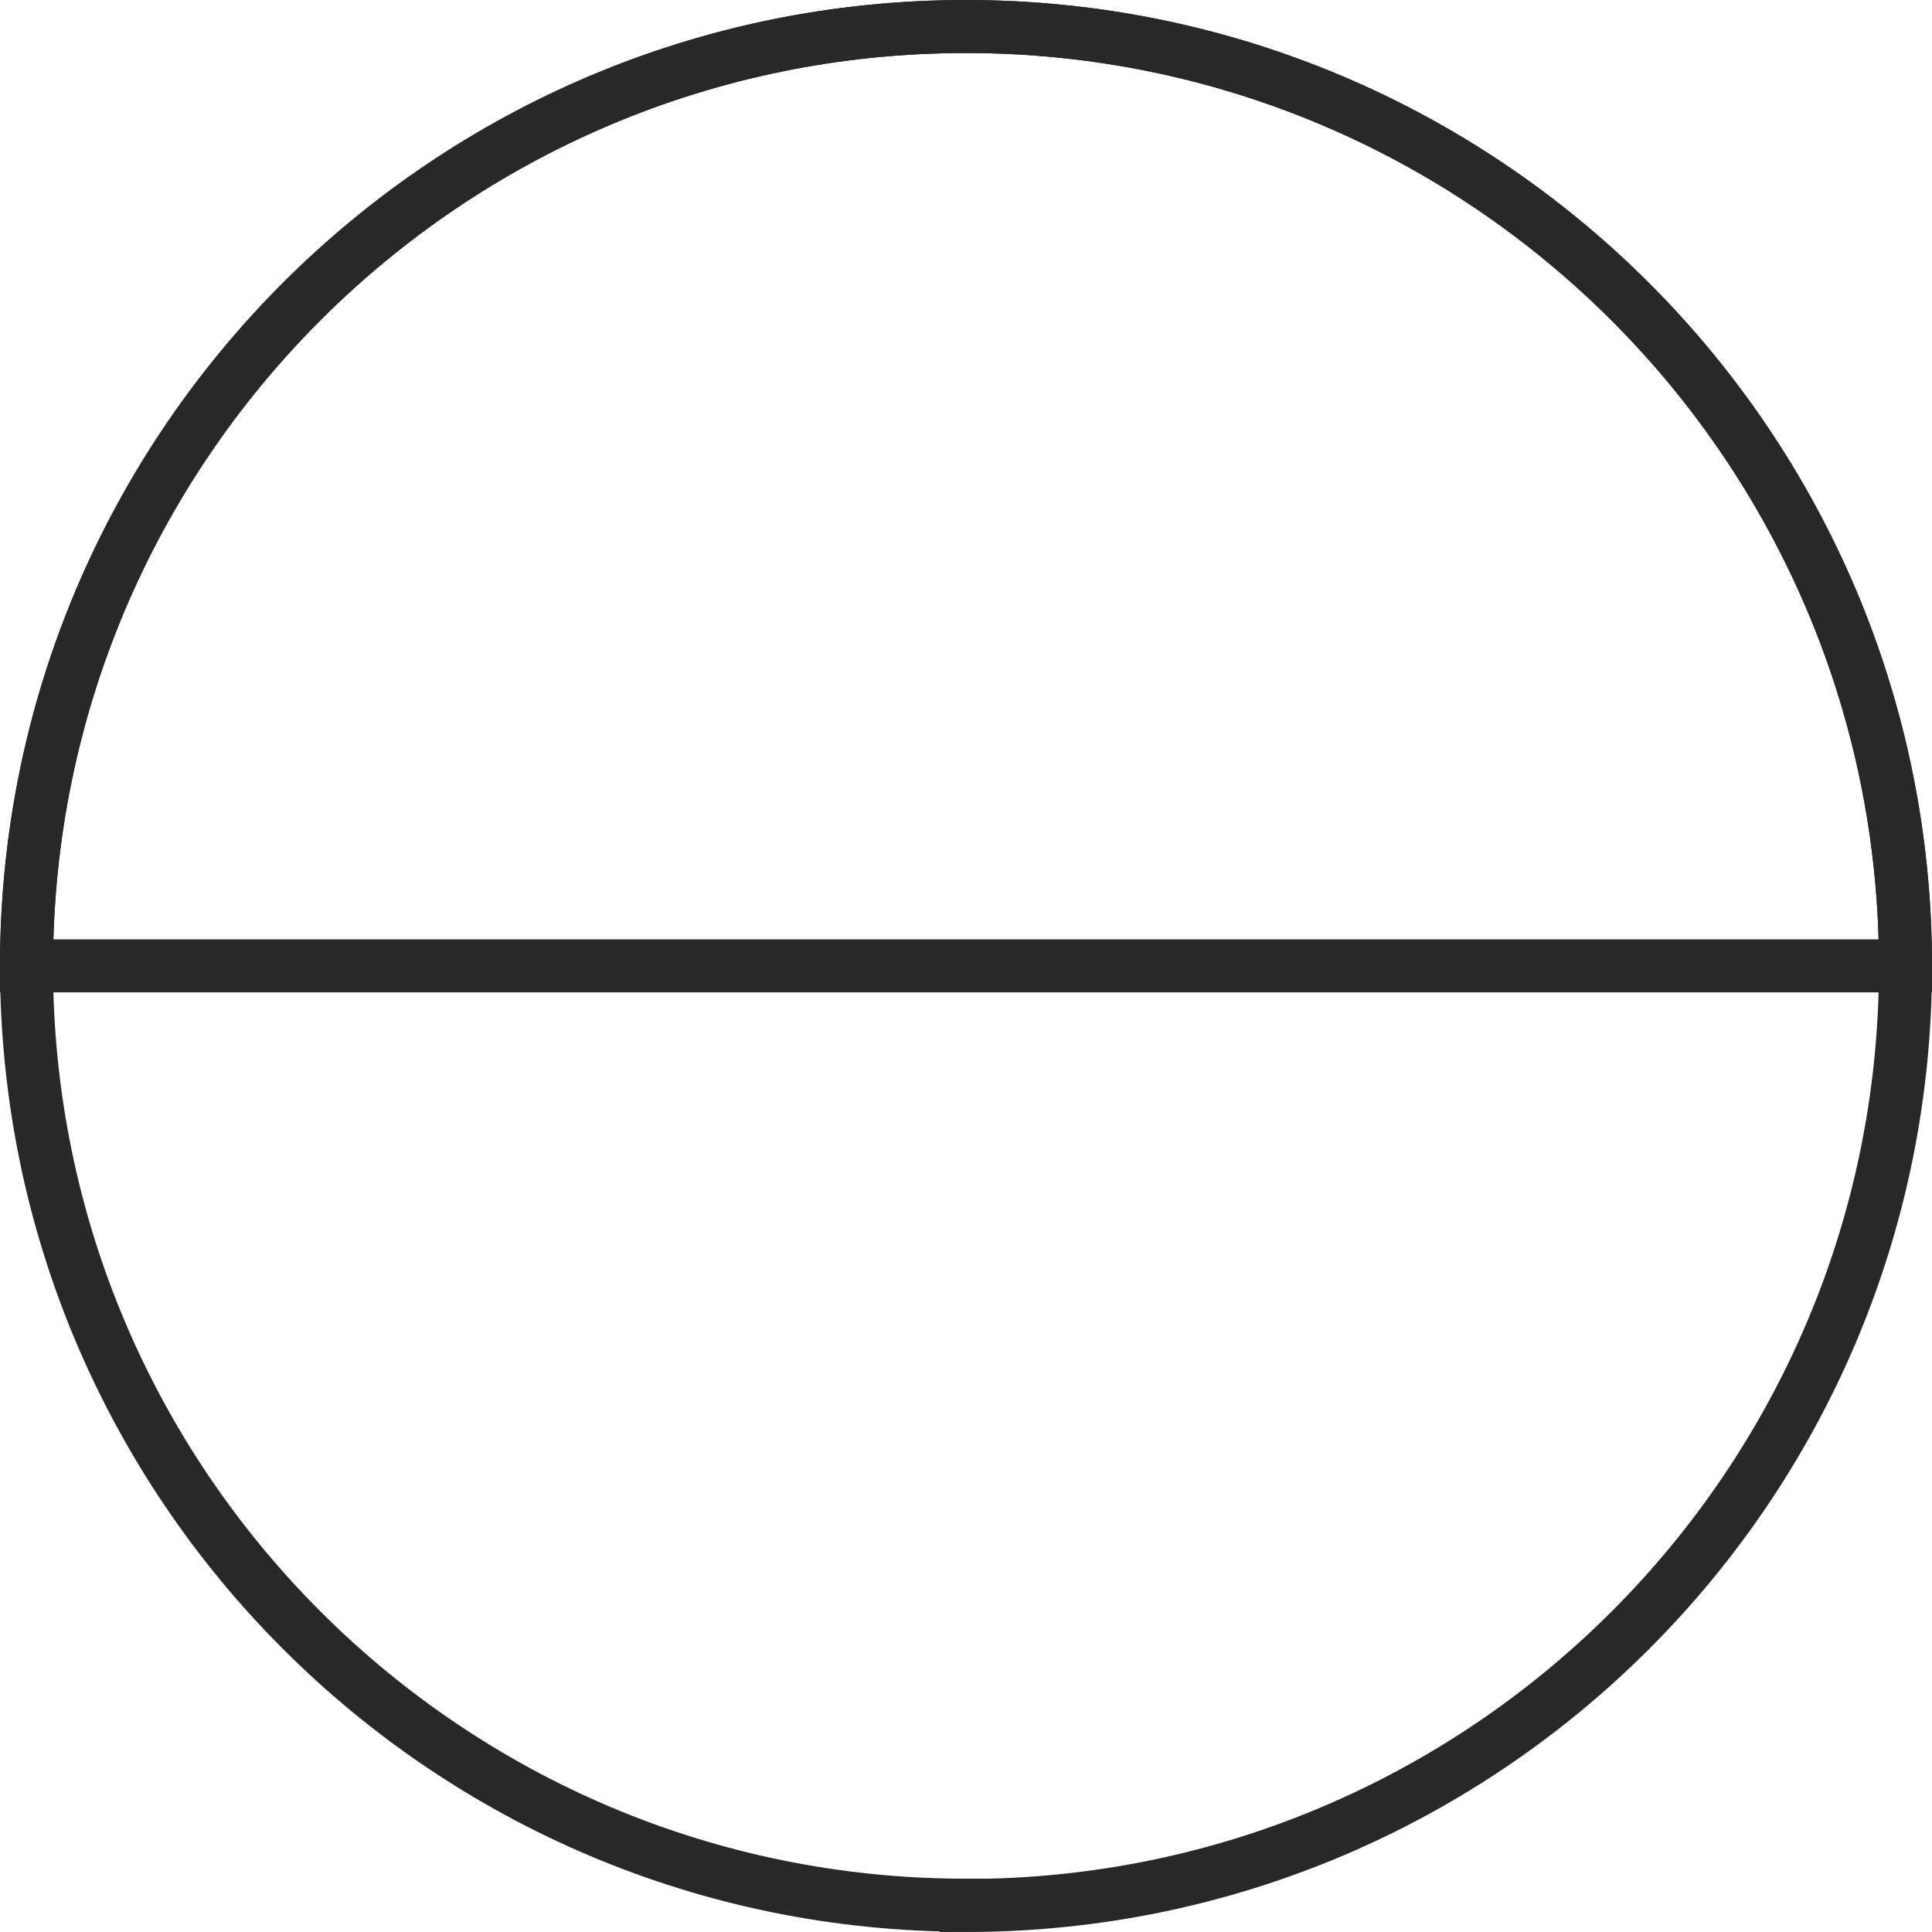
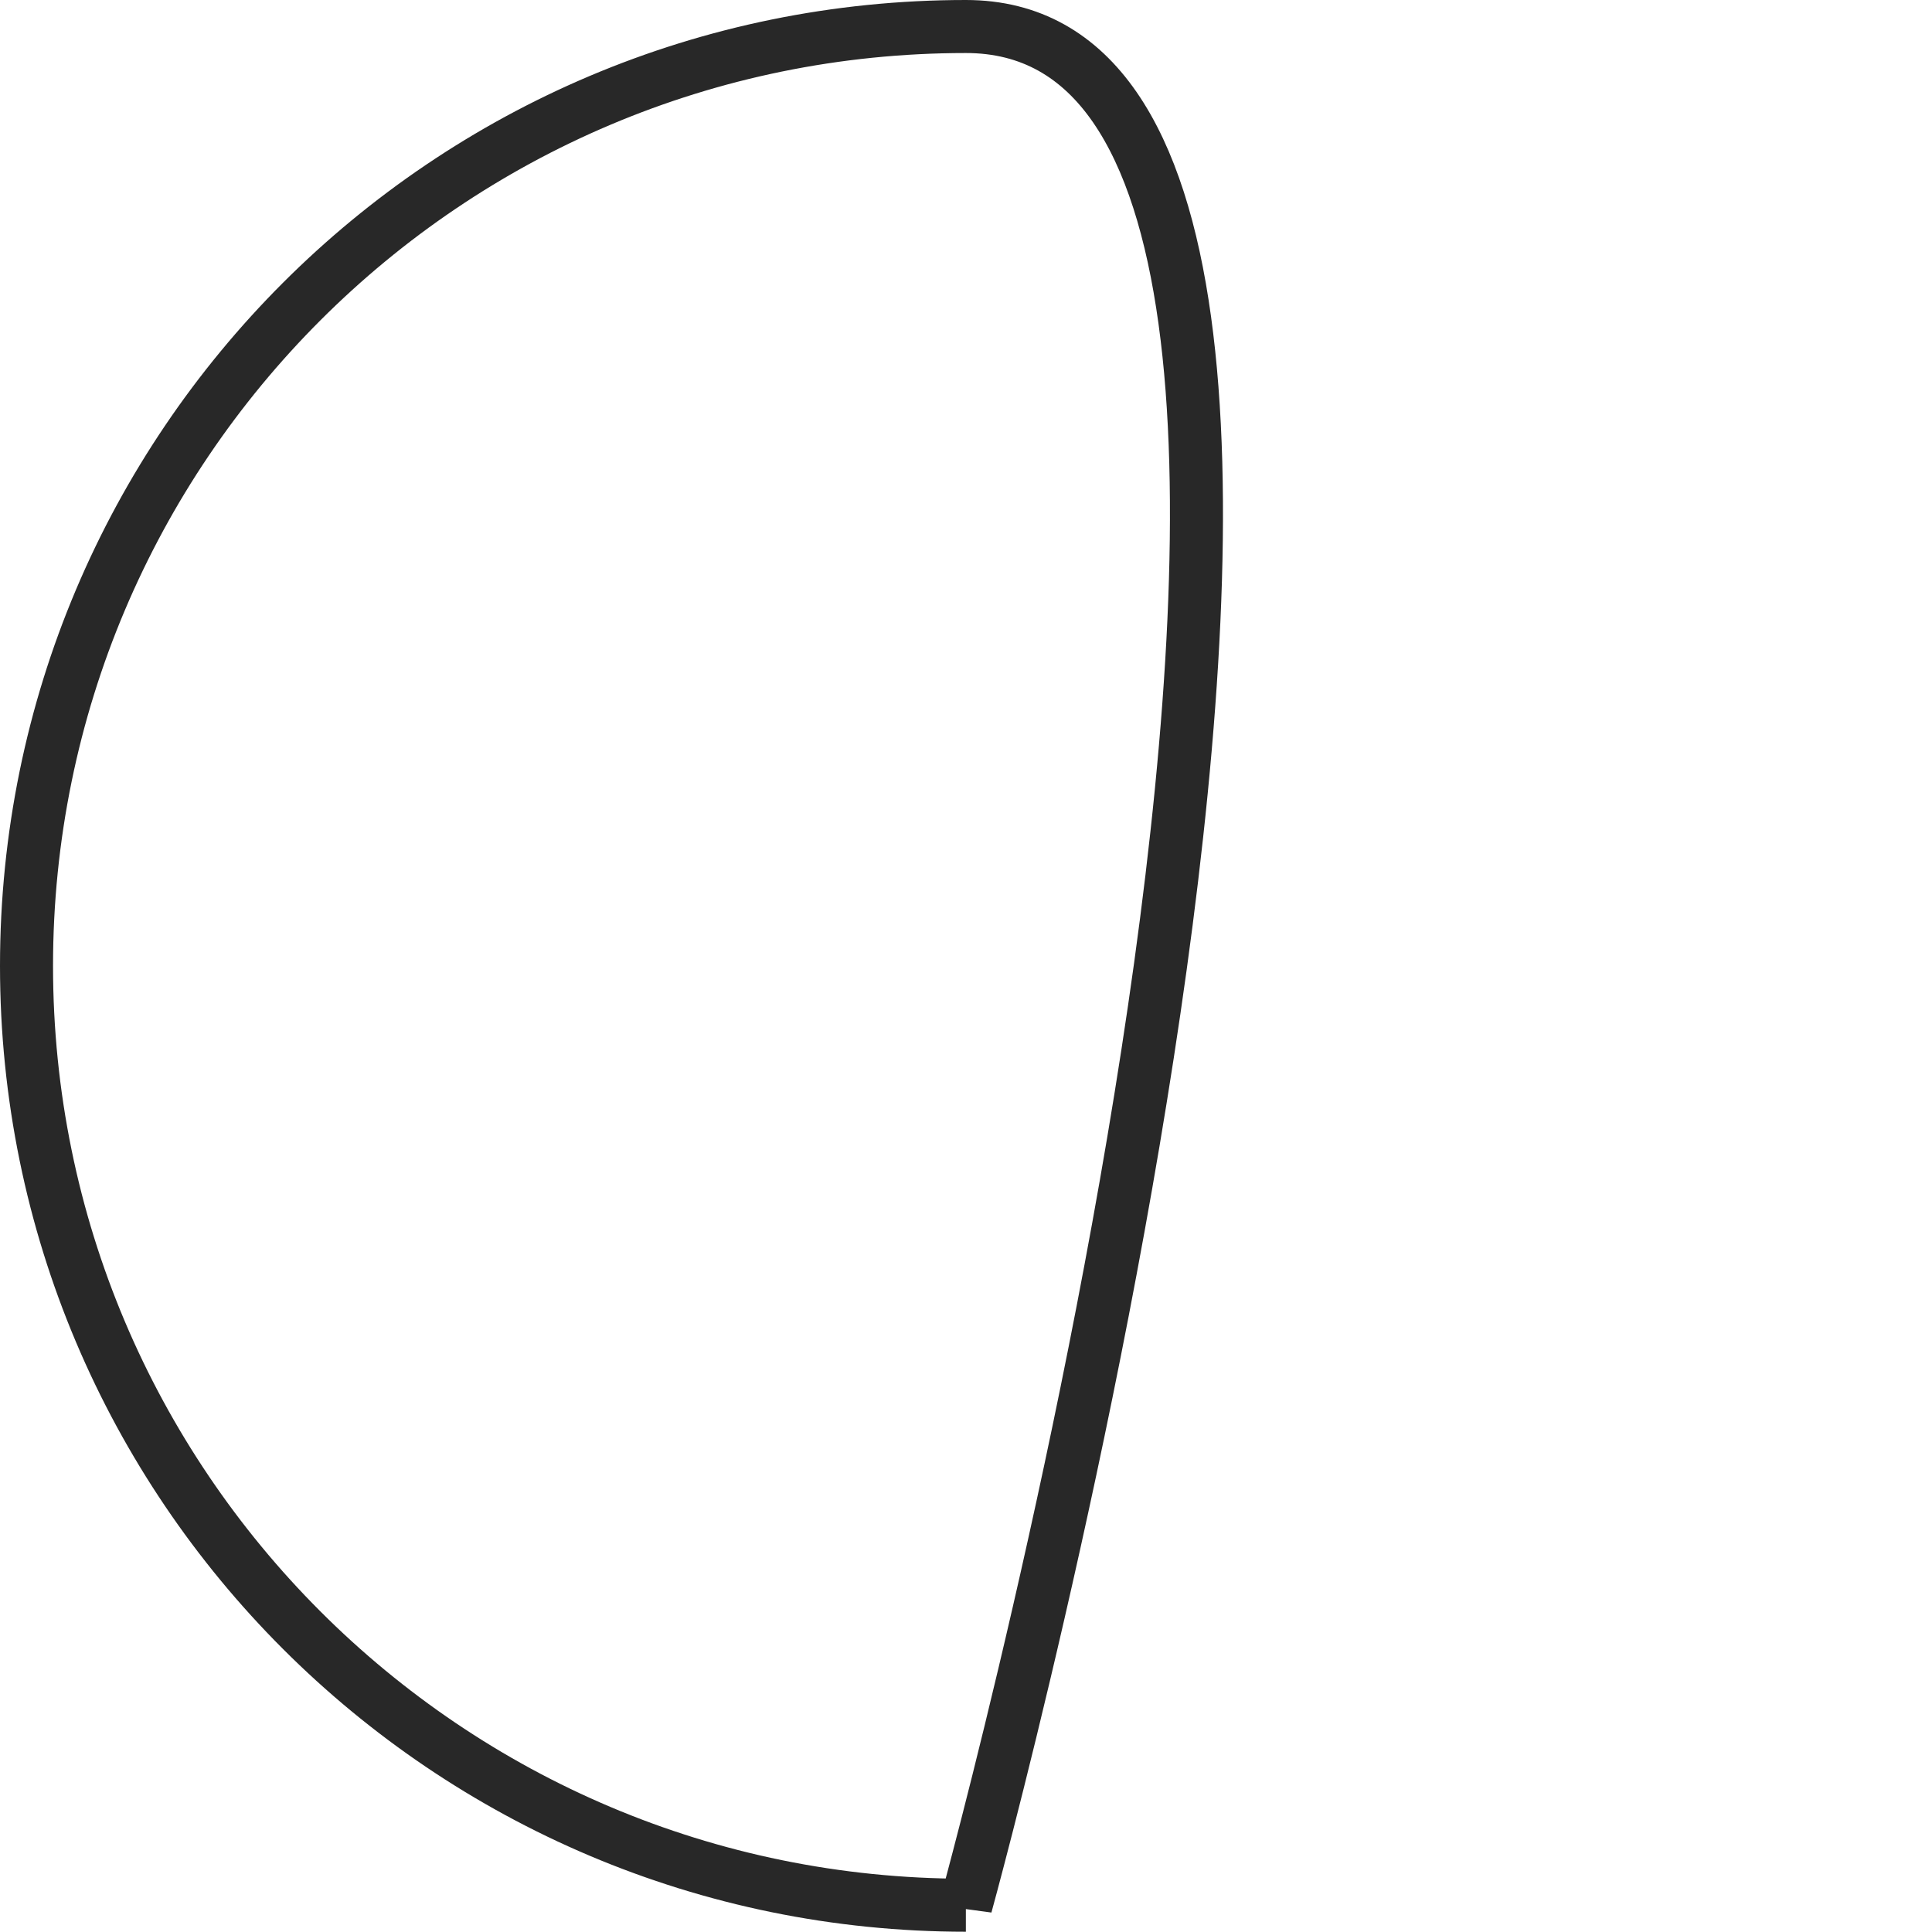
<svg xmlns="http://www.w3.org/2000/svg" id="Layer_2" viewBox="0 0 72.87 72.87">
  <defs>
    <style>.cls-1{fill:none;stroke:#282828;stroke-width:2px;}</style>
  </defs>
  <g id="Layer_1-2">
-     <path class="cls-1" d="M36.43,71.87c19.57,0,35.44-15.86,35.44-35.43S56,1,36.43,1,1,16.86,1,36.43s15.86,35.43,35.43,35.43h0Z" />
-     <path class="cls-1" d="M71.87,36.43h0C71.87,16.86,56,1,36.43,1S1,16.86,1,36.43h70.87Z" />
+     <path class="cls-1" d="M36.43,71.87S56,1,36.43,1,1,16.86,1,36.43s15.86,35.43,35.43,35.43h0Z" />
  </g>
</svg>